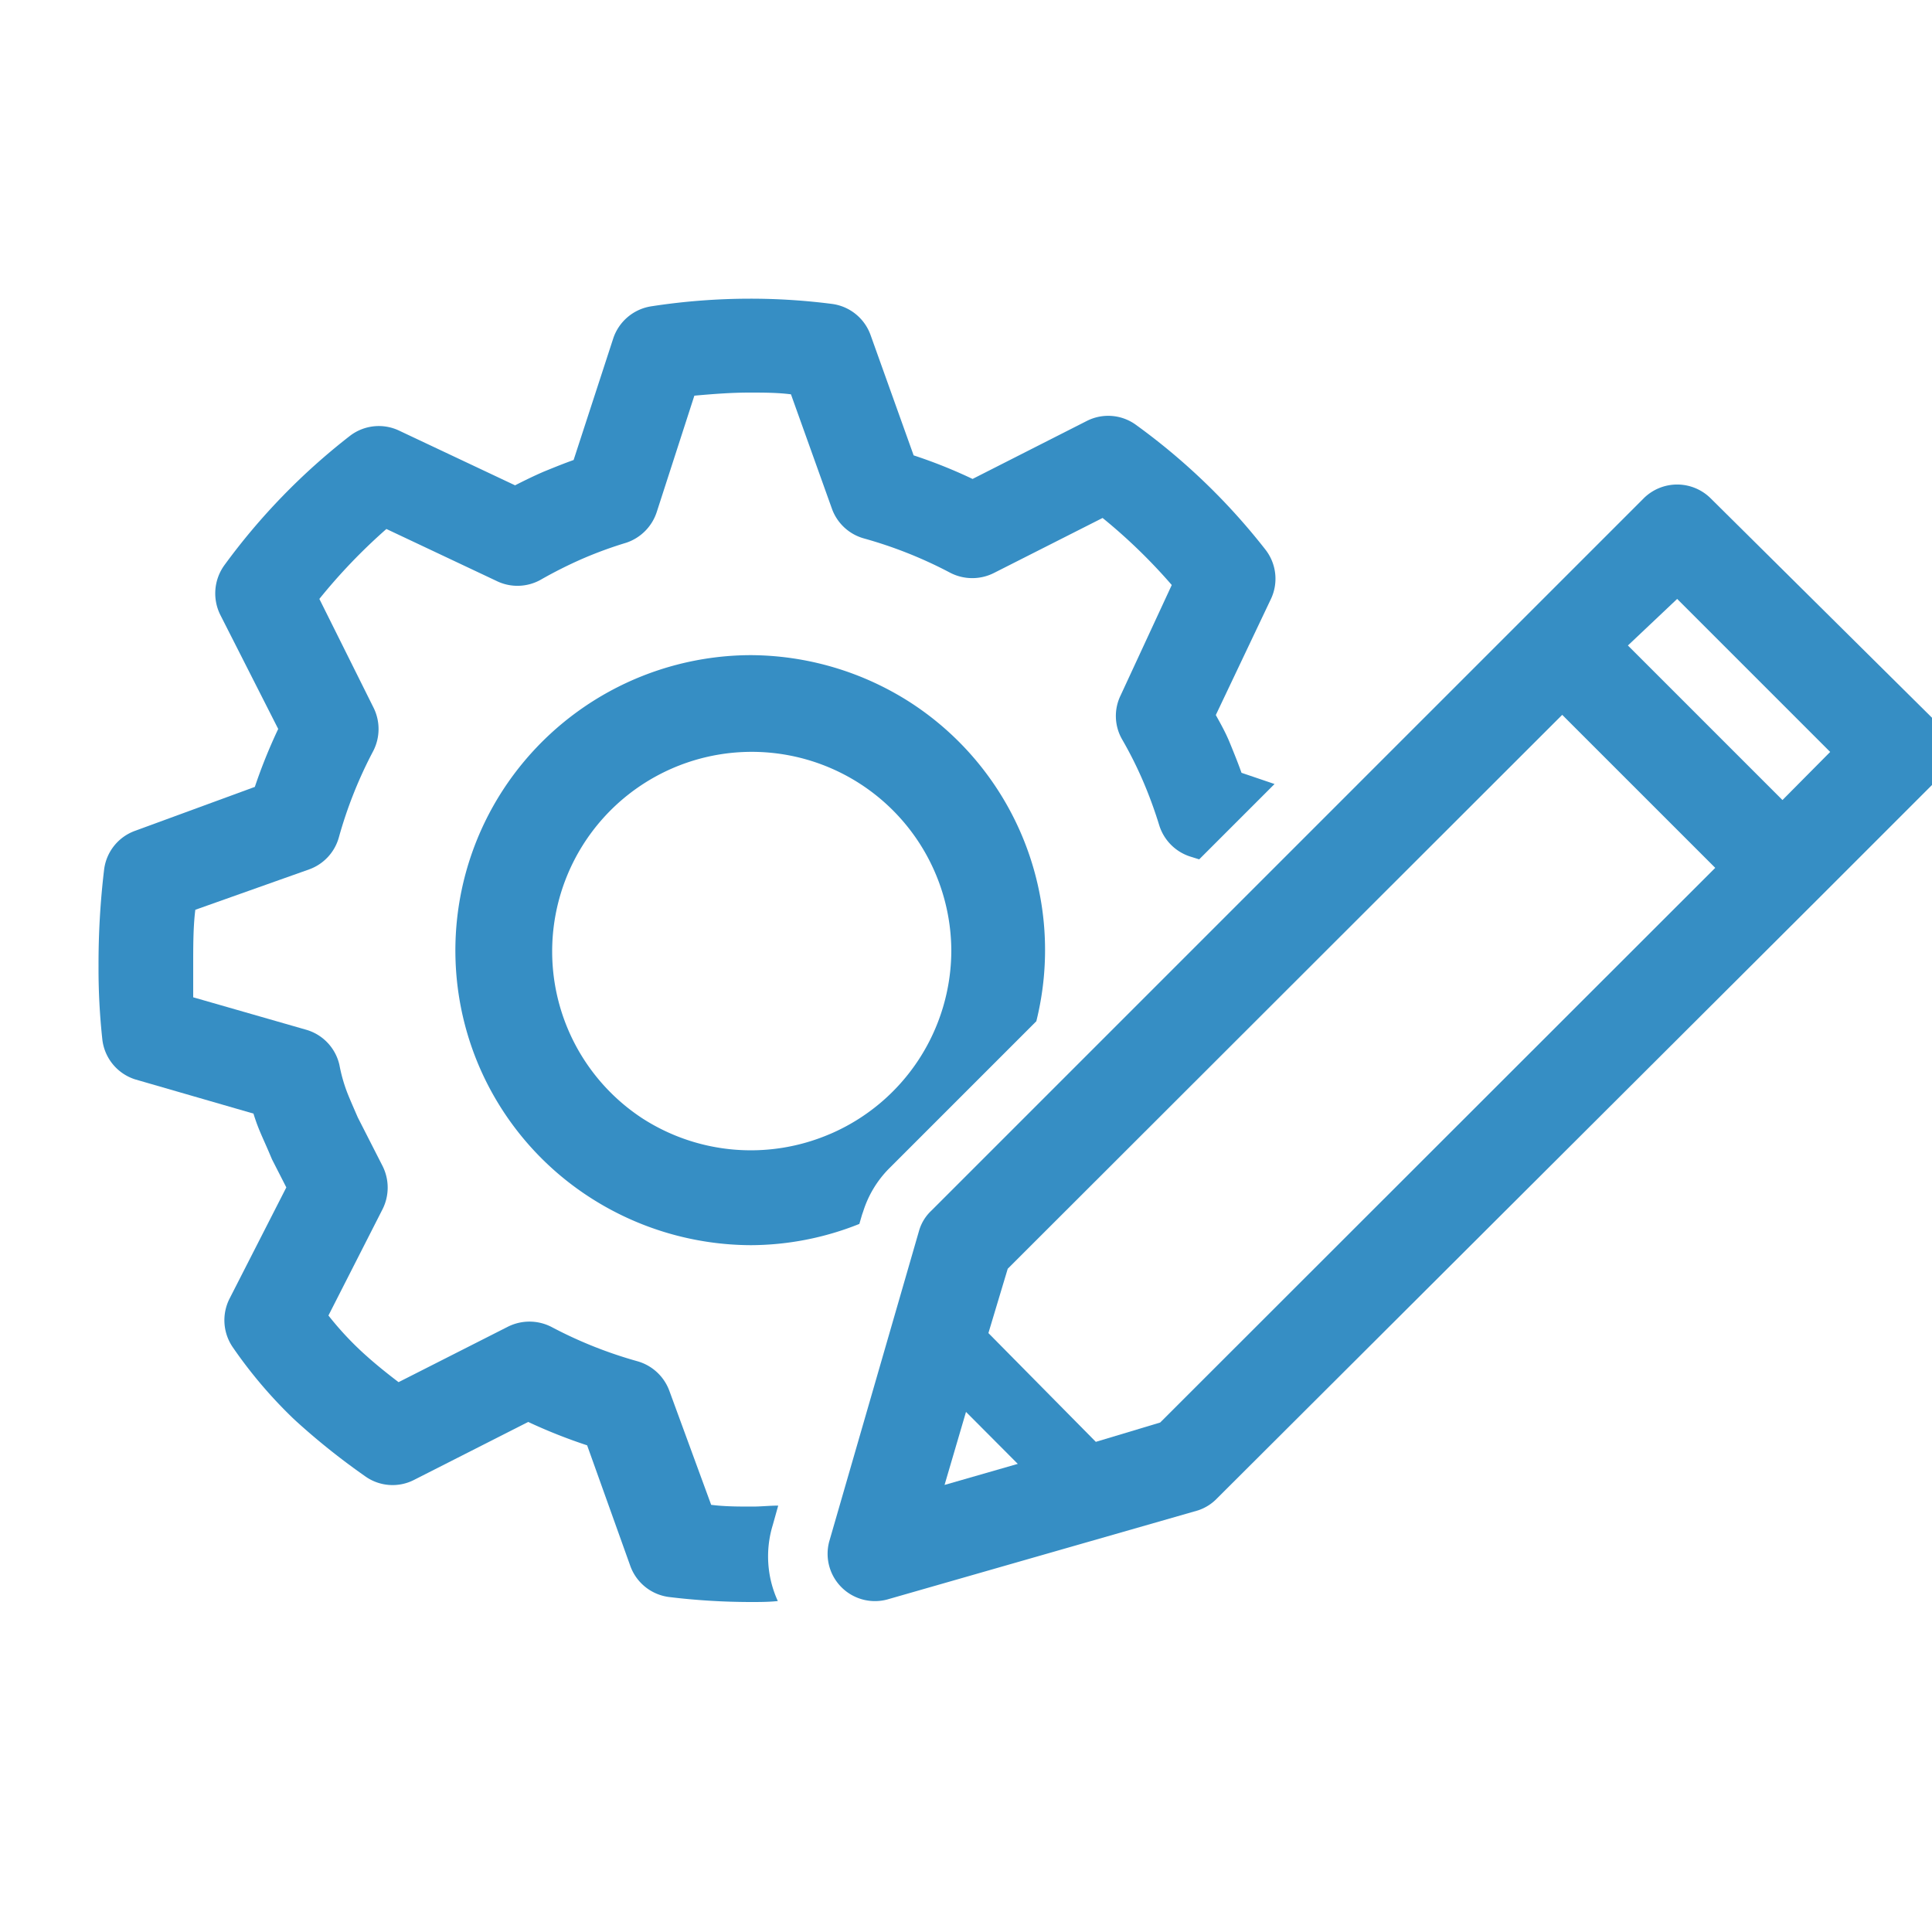
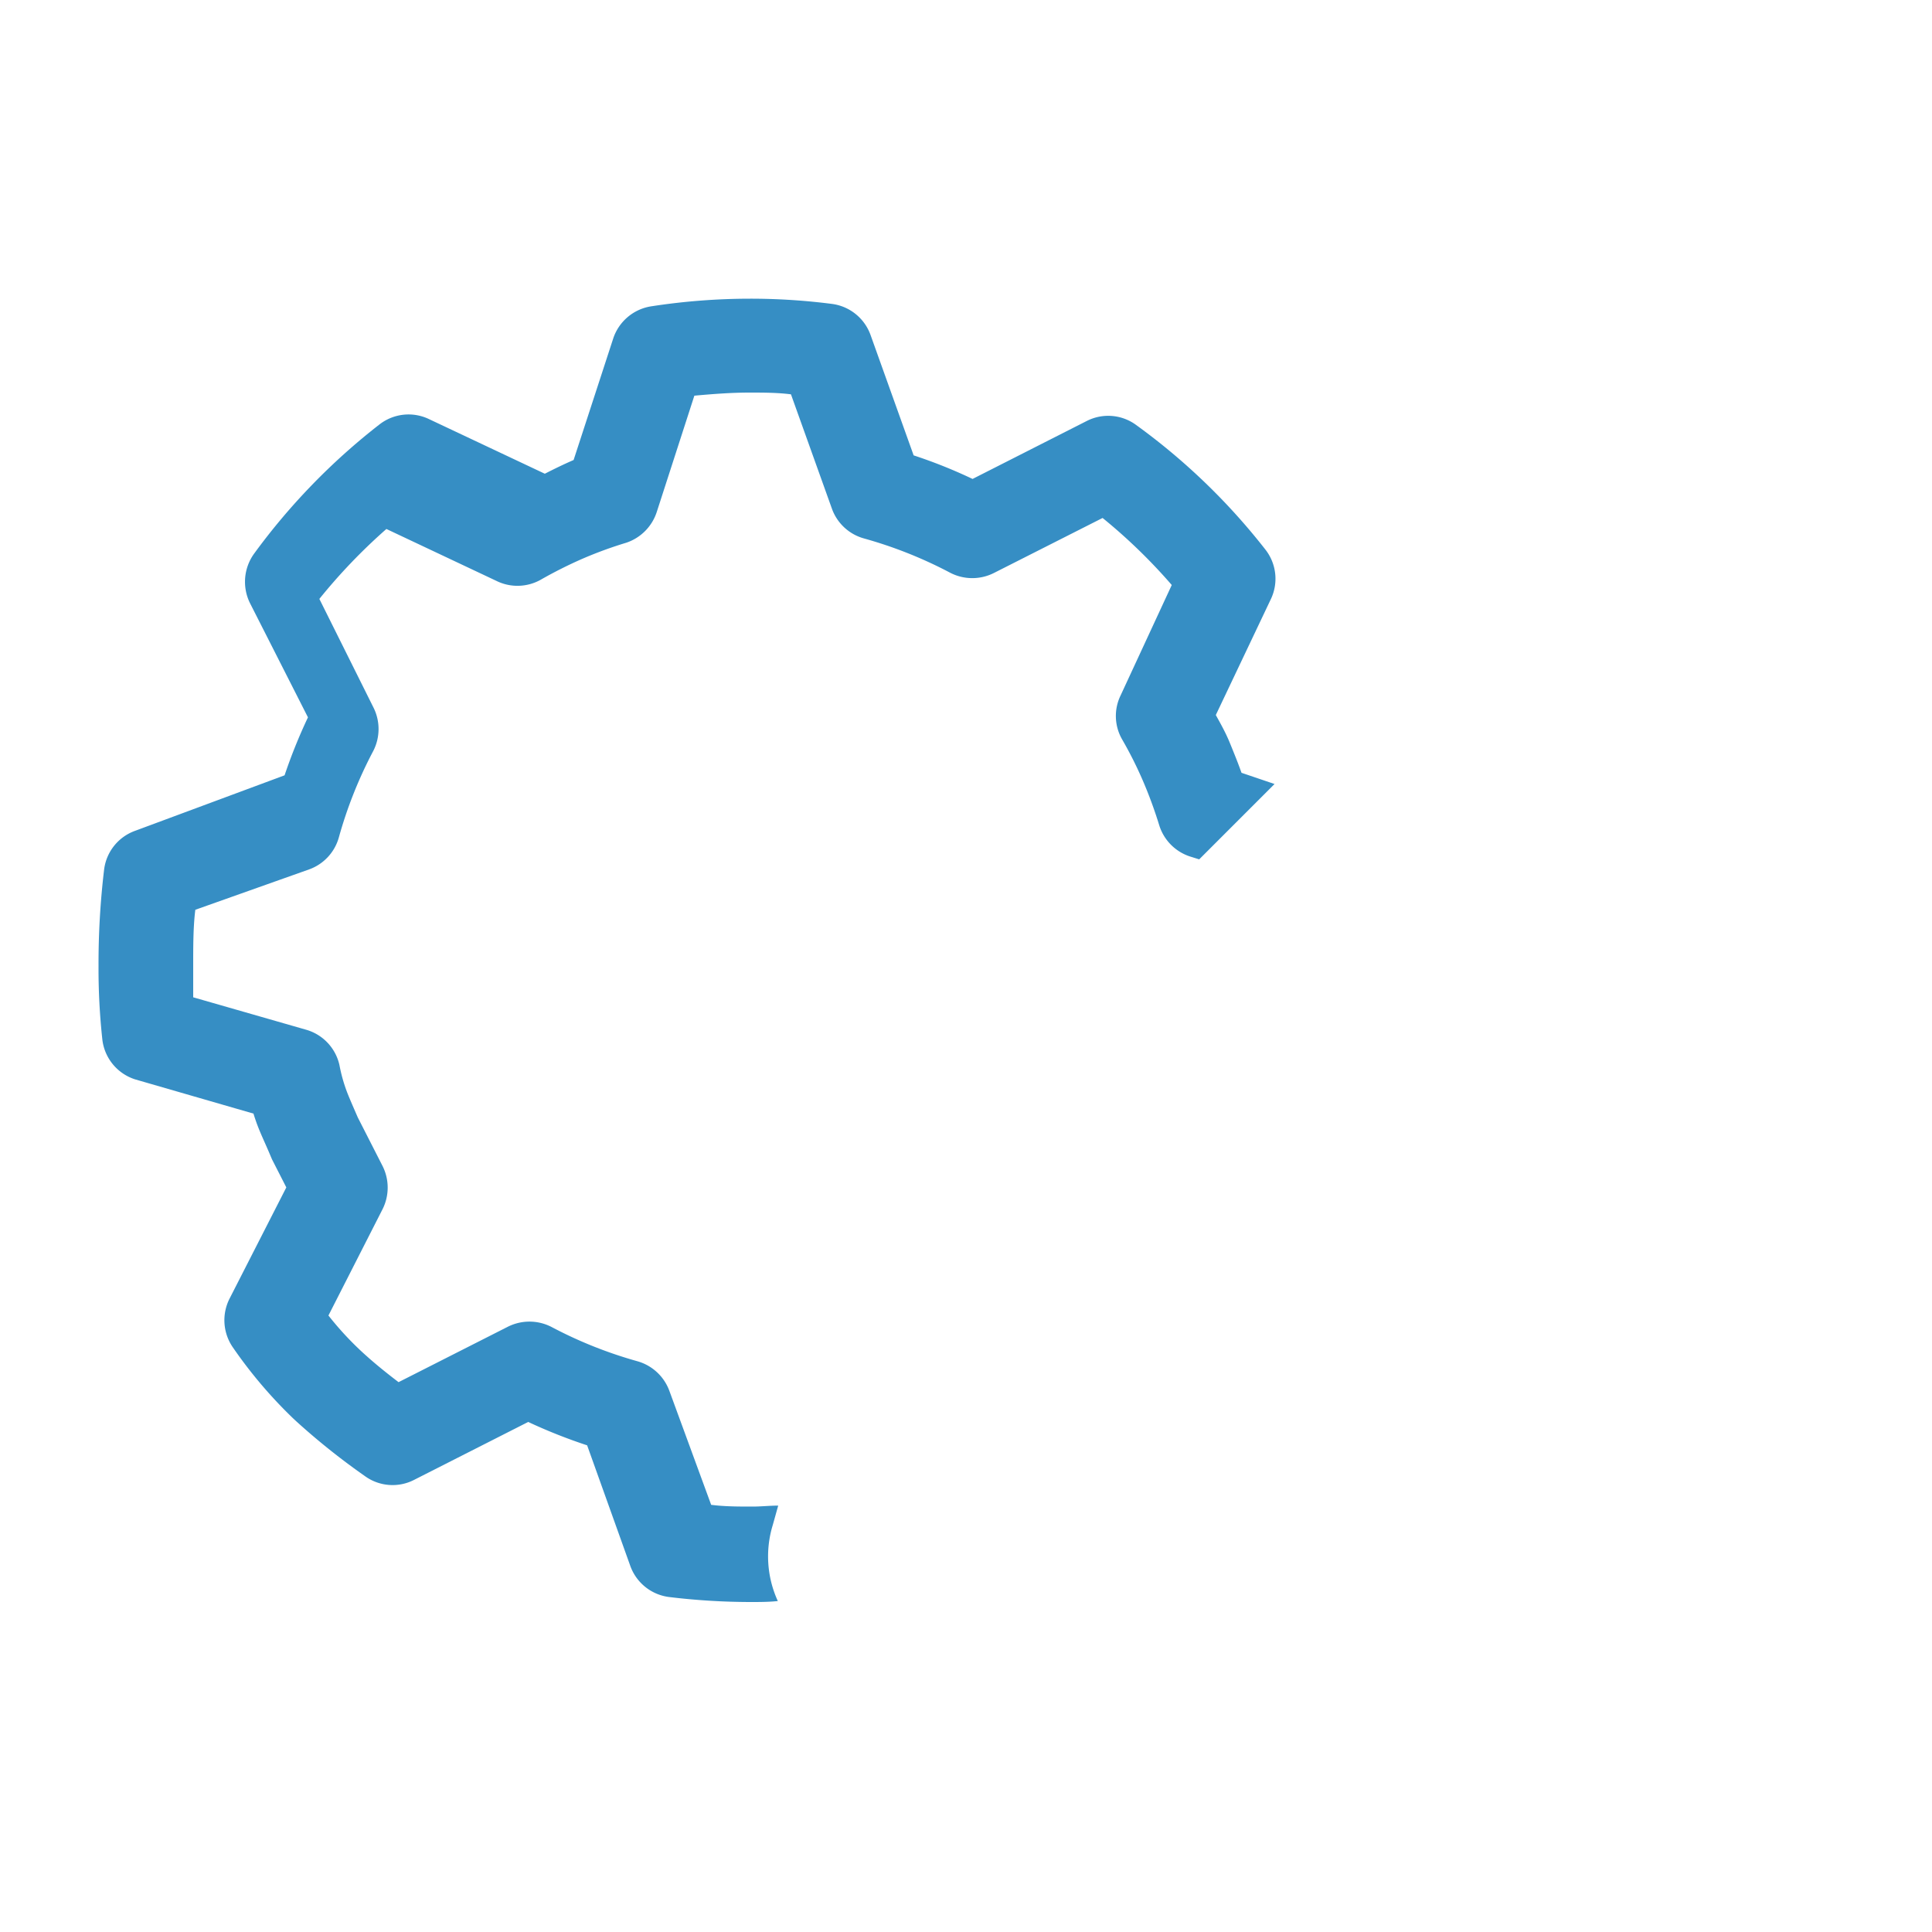
<svg xmlns="http://www.w3.org/2000/svg" viewBox="0 0 100 100">
  <g id="Isolation_Mode" data-name="Isolation Mode">
-     <path d="M40,78.93l.28-1c-.44,0-.89.05-1.33.05-.72,0-1.43,0-2.14-.09L34.65,72A2.48,2.48,0,0,0,33,70.46a22.32,22.32,0,0,1-4.46-1.78,2.49,2.49,0,0,0-2.27,0l-5.64,2.86c-.75-.57-1.38-1.09-1.95-1.62A16.32,16.32,0,0,1,17,68.09l2.8-5.5a2.49,2.49,0,0,0,0-2.24l-1.28-2.51c-.3-.69-.48-1.1-.59-1.4a8.22,8.22,0,0,1-.36-1.31,2.46,2.46,0,0,0-1.72-1.83L10,51.62c0-.54,0-1.1,0-1.66,0-1,0-2,.11-2.87L16,45a2.46,2.46,0,0,0,1.54-1.66,22.41,22.41,0,0,1,1.78-4.47,2.49,2.49,0,0,0,0-2.27L16.53,31A29.39,29.39,0,0,1,20,27.38l5.68,2.68A2.46,2.46,0,0,0,28,30a22.73,22.73,0,0,1,2.15-1.08h0a21.11,21.11,0,0,1,2.27-.83A2.49,2.49,0,0,0,34,26.48l1.94-6c1-.09,1.91-.16,2.86-.16.72,0,1.43,0,2.14.09l2.12,5.92a2.46,2.46,0,0,0,1.66,1.54,22.41,22.41,0,0,1,4.47,1.78,2.49,2.49,0,0,0,2.27,0l5.61-2.84a28.58,28.58,0,0,1,3.58,3.47L58,36a2.43,2.43,0,0,0,.08,2.27,20.56,20.56,0,0,1,1.08,2.15A22.81,22.81,0,0,1,60,42.71a2.47,2.47,0,0,0,1.59,1.62l.48.15,3.9-3.9L64.26,40c-.18-.51-.38-1-.6-1.54s-.48-1-.73-1.45l2.85-6a2.45,2.45,0,0,0-.28-2.56A33.14,33.14,0,0,0,58.81,22a2.44,2.44,0,0,0-2.56-.21l-5.91,3a25.85,25.85,0,0,0-3.05-1.22l-2.23-6.23a2.46,2.46,0,0,0-2-1.61,33,33,0,0,0-4.23-.27,33.66,33.66,0,0,0-5.09.39,2.47,2.47,0,0,0-2,1.67l-2.05,6.29c-.51.18-1,.38-1.54.6h0c-.51.22-1,.46-1.49.71l-6-2.83a2.45,2.45,0,0,0-2.56.28,33.41,33.41,0,0,0-6.49,6.69,2.49,2.49,0,0,0-.21,2.56l3,5.91a27.64,27.64,0,0,0-1.21,3L7,43a2.45,2.45,0,0,0-1.61,2,41,41,0,0,0-.29,5,33.82,33.82,0,0,0,.2,3.83A2.46,2.46,0,0,0,7,55.87l6.12,1.77c.05.17.11.34.17.51.21.57.43,1,.73,1.72l.06.14.74,1.45-2.94,5.76a2.47,2.47,0,0,0,.18,2.53,23.88,23.88,0,0,0,3.18,3.73,35.79,35.79,0,0,0,3.63,2.91,2.44,2.44,0,0,0,2.56.21l5.91-3a27.64,27.64,0,0,0,3.05,1.21l2.23,6.23a2.46,2.46,0,0,0,2,1.62,35.23,35.23,0,0,0,4.24.26c.46,0,.93,0,1.4-.05A5.55,5.55,0,0,1,40,78.93Z" fill="#368ec4" />
-     <path d="M44.68,62.7l-.76-1.76.76,1.76A5.5,5.5,0,0,1,46,60.5l7.64-7.64a15.26,15.26,0,0,0-6.52-16.5,15.4,15.4,0,0,0-8.29-2.45,15.36,15.36,0,0,0-12.81,7,15.24,15.24,0,0,0-1.2,14.33A15.22,15.22,0,0,0,30.57,62a15.46,15.46,0,0,0,8.3,2.45,15.22,15.22,0,0,0,5.61-1.1l.14-.48Zm-1.73-4a10.36,10.36,0,0,1-9.71-.82,10.33,10.33,0,1,1,16-8.69A10.35,10.35,0,0,1,43,58.68Z" fill="#368ec4" />
-     <path d="M88.55,25.8a2.46,2.46,0,0,0-3.48,0l-5.95,5.95L48.2,62.67a2.3,2.3,0,0,0-.62,1L42.92,79.79a2.45,2.45,0,0,0,3,3L62,78.18a2.41,2.41,0,0,0,1-.63L94,46.63l6-6a2.46,2.46,0,0,0,0-3.48Zm3.71,15.61-4-4-4-4L86.81,31l7.92,7.92ZM48.89,76.86,50,73.08l2.68,2.69Zm11.16-3.23-3.33,1h0L51.16,69l1-3.33L80.86,37l7.92,7.92Z" fill="#368ec4" />
+     <path d="M40,78.93l.28-1c-.44,0-.89.05-1.33.05-.72,0-1.43,0-2.14-.09L34.65,72A2.48,2.48,0,0,0,33,70.46a22.32,22.32,0,0,1-4.46-1.78,2.49,2.49,0,0,0-2.27,0l-5.64,2.86c-.75-.57-1.38-1.09-1.95-1.62A16.32,16.32,0,0,1,17,68.09l2.8-5.5a2.49,2.49,0,0,0,0-2.24l-1.28-2.51c-.3-.69-.48-1.1-.59-1.4a8.22,8.22,0,0,1-.36-1.31,2.46,2.46,0,0,0-1.72-1.83L10,51.62c0-.54,0-1.1,0-1.66,0-1,0-2,.11-2.87L16,45a2.46,2.46,0,0,0,1.54-1.66,22.41,22.41,0,0,1,1.78-4.47,2.49,2.49,0,0,0,0-2.27L16.53,31A29.39,29.39,0,0,1,20,27.38l5.68,2.68A2.46,2.46,0,0,0,28,30a22.73,22.73,0,0,1,2.15-1.08h0a21.11,21.11,0,0,1,2.27-.83A2.49,2.49,0,0,0,34,26.48l1.94-6c1-.09,1.91-.16,2.86-.16.72,0,1.43,0,2.14.09l2.12,5.92a2.46,2.46,0,0,0,1.66,1.54,22.41,22.41,0,0,1,4.47,1.78,2.49,2.49,0,0,0,2.27,0l5.61-2.84a28.58,28.58,0,0,1,3.58,3.47L58,36a2.43,2.43,0,0,0,.08,2.27,20.56,20.56,0,0,1,1.08,2.15A22.81,22.81,0,0,1,60,42.71a2.47,2.47,0,0,0,1.59,1.62l.48.15,3.9-3.9L64.26,40c-.18-.51-.38-1-.6-1.54s-.48-1-.73-1.45l2.85-6a2.45,2.45,0,0,0-.28-2.56A33.14,33.14,0,0,0,58.81,22a2.44,2.44,0,0,0-2.56-.21l-5.91,3a25.85,25.85,0,0,0-3.05-1.22l-2.23-6.23a2.46,2.46,0,0,0-2-1.61,33,33,0,0,0-4.23-.27,33.66,33.66,0,0,0-5.09.39,2.47,2.47,0,0,0-2,1.67l-2.05,6.29h0c-.51.22-1,.46-1.49.71l-6-2.83a2.45,2.45,0,0,0-2.56.28,33.41,33.41,0,0,0-6.49,6.69,2.49,2.49,0,0,0-.21,2.56l3,5.91a27.64,27.64,0,0,0-1.21,3L7,43a2.45,2.45,0,0,0-1.61,2,41,41,0,0,0-.29,5,33.82,33.82,0,0,0,.2,3.83A2.46,2.46,0,0,0,7,55.87l6.12,1.77c.05.17.11.34.17.51.21.57.43,1,.73,1.72l.06.14.74,1.45-2.94,5.76a2.47,2.47,0,0,0,.18,2.53,23.88,23.88,0,0,0,3.18,3.73,35.79,35.79,0,0,0,3.63,2.91,2.44,2.44,0,0,0,2.56.21l5.91-3a27.64,27.64,0,0,0,3.05,1.21l2.23,6.23a2.46,2.46,0,0,0,2,1.62,35.23,35.23,0,0,0,4.24.26c.46,0,.93,0,1.4-.05A5.55,5.55,0,0,1,40,78.93Z" fill="#368ec4" />
  </g>
</svg>